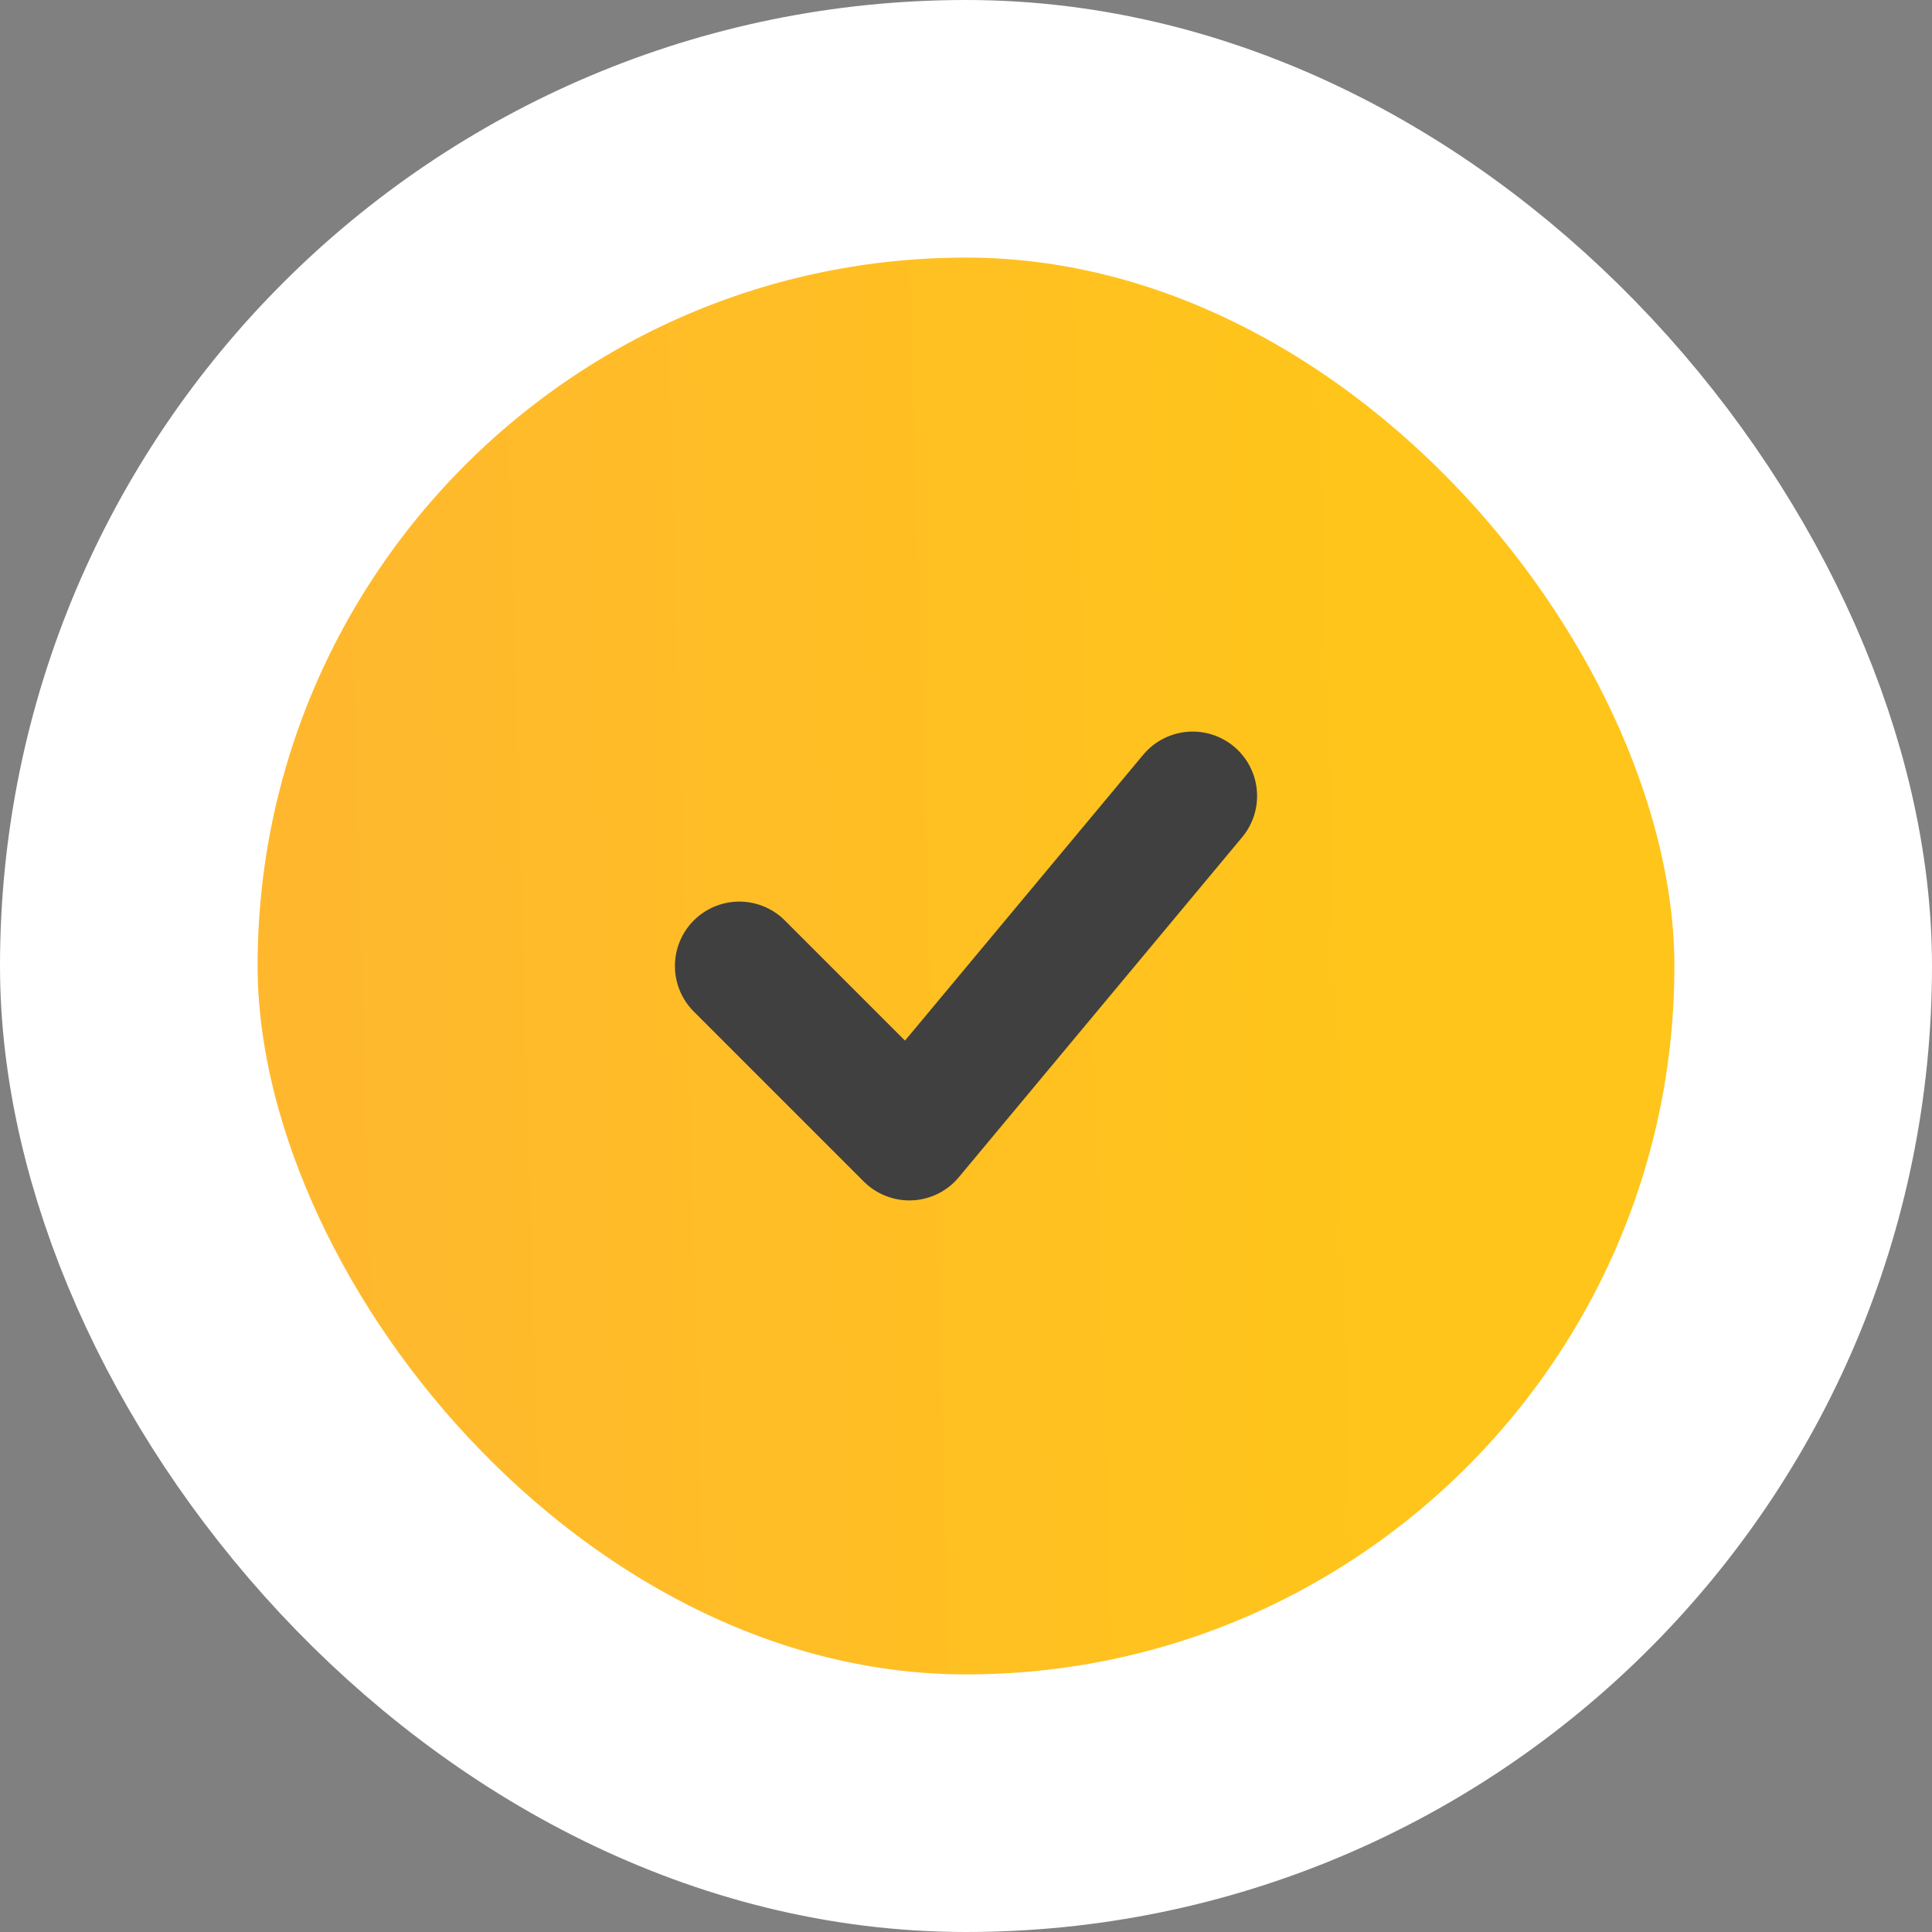
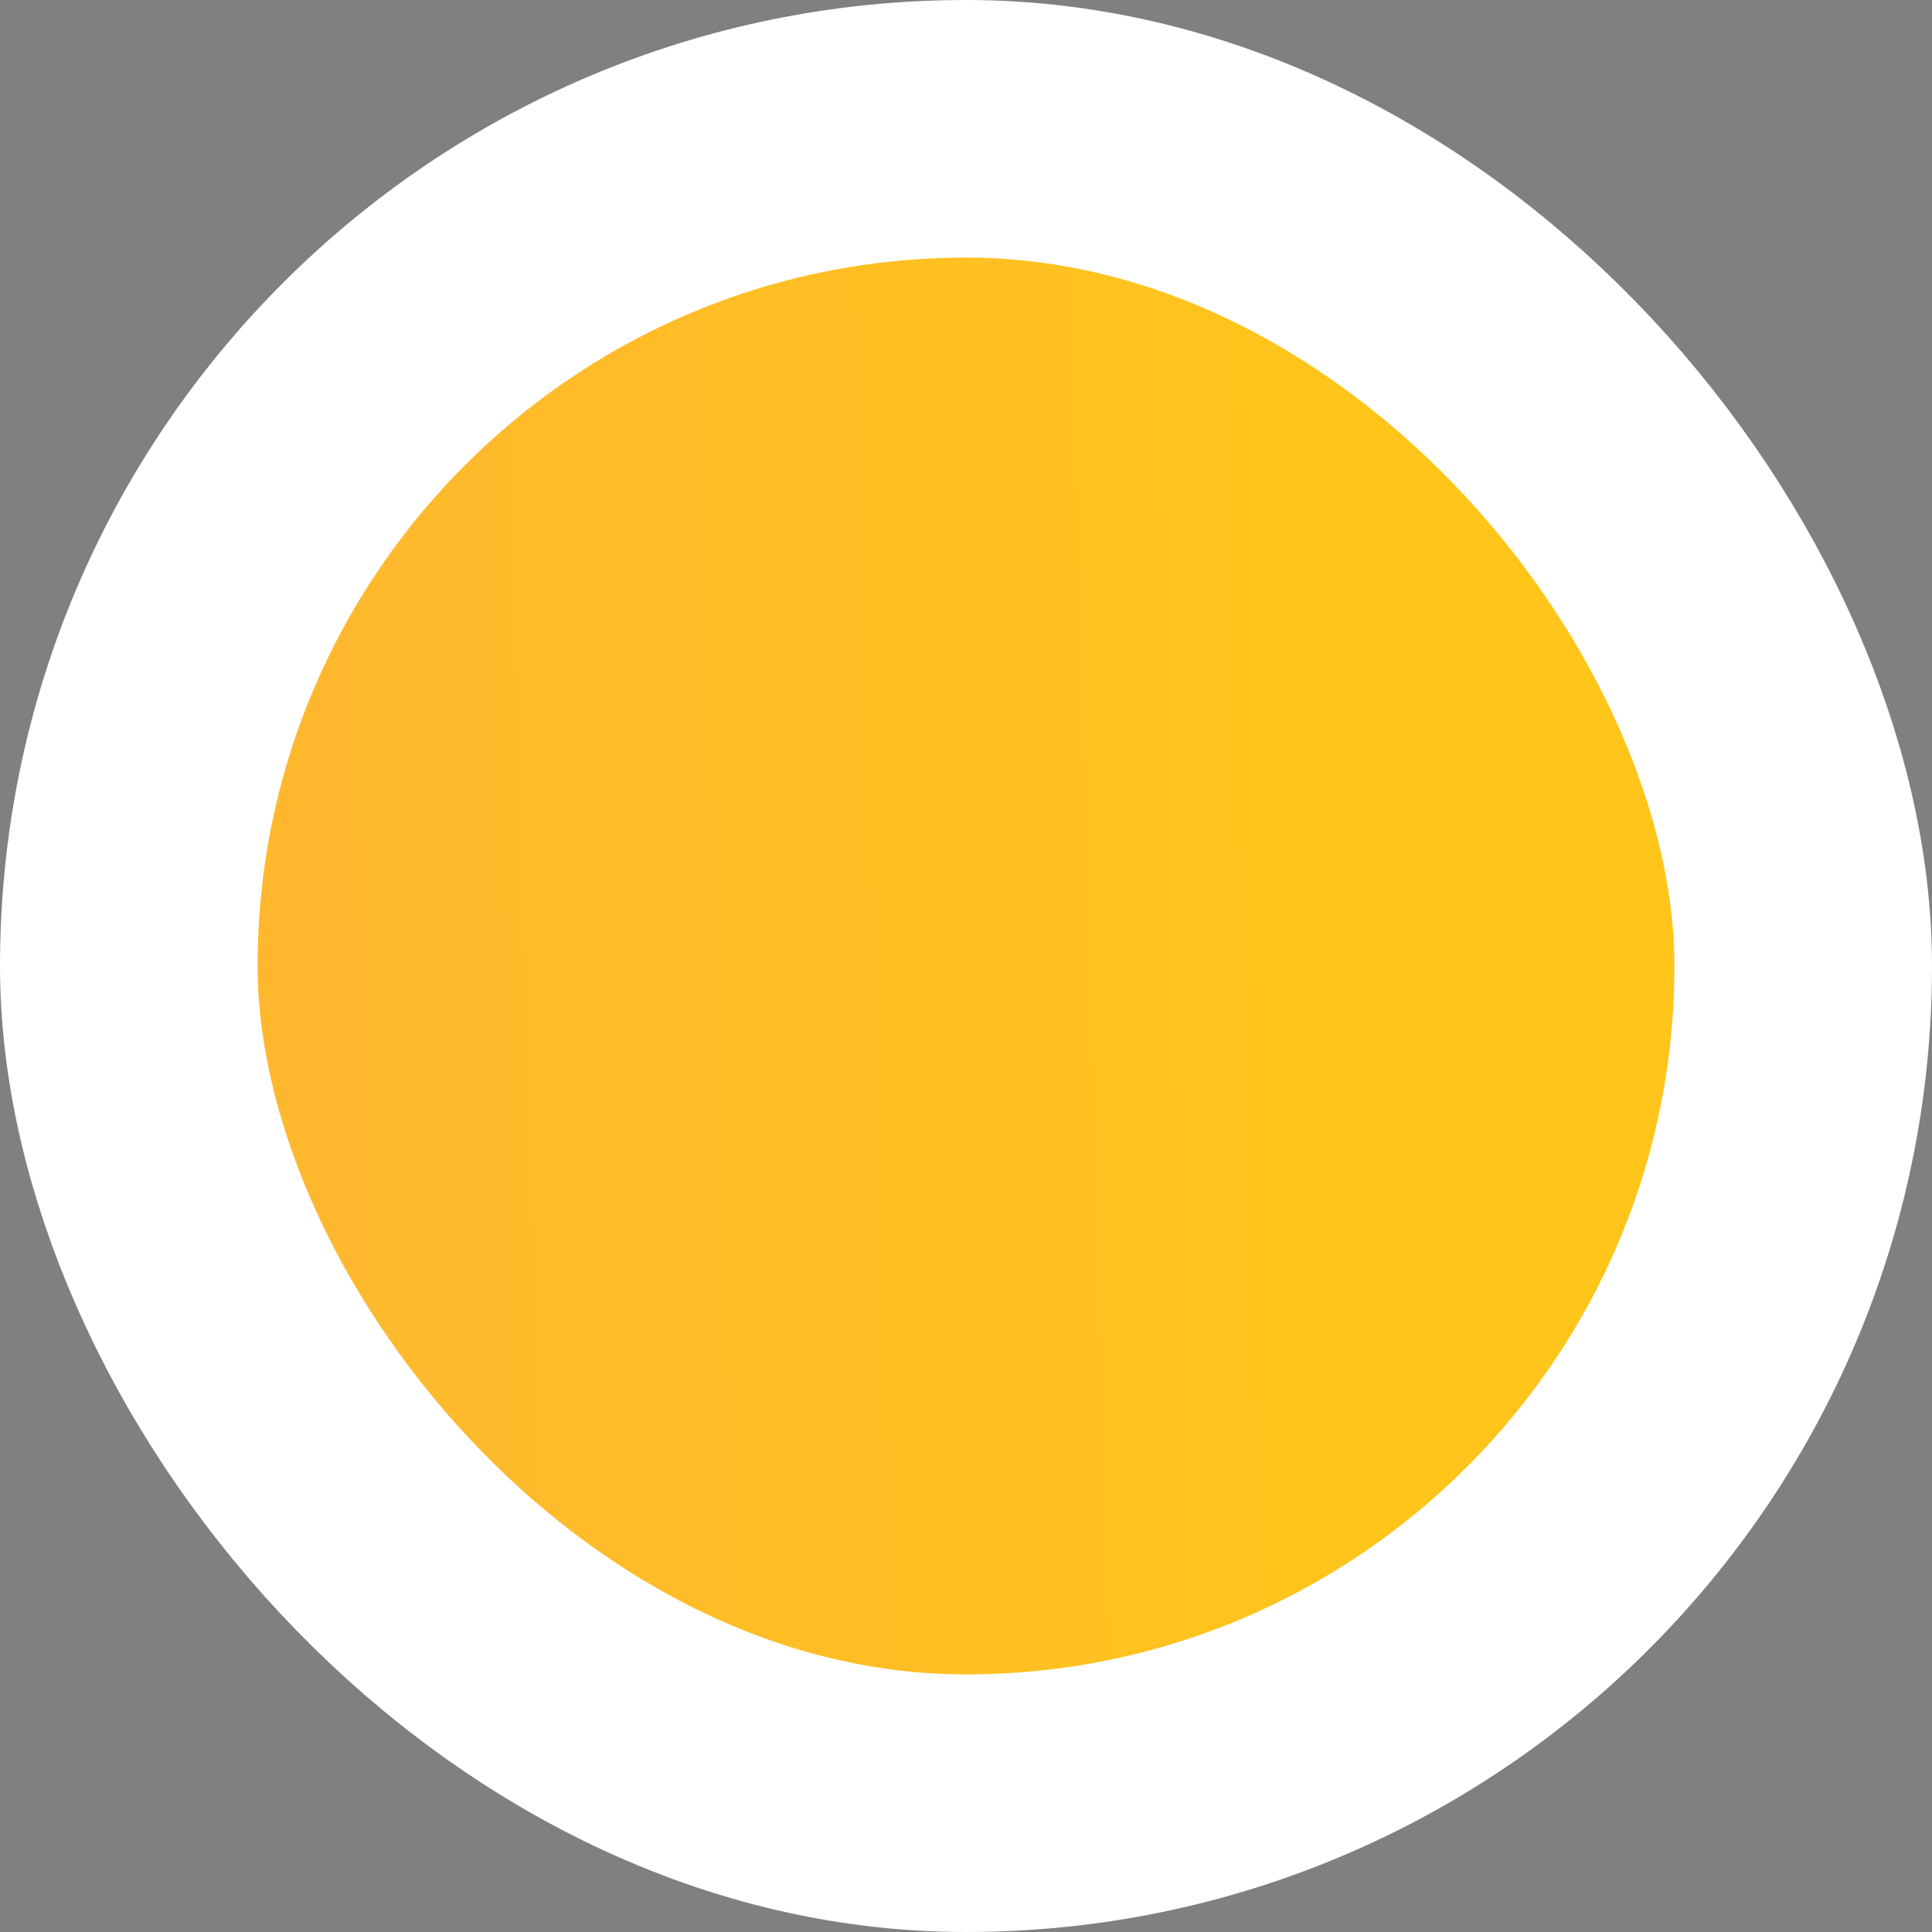
<svg xmlns="http://www.w3.org/2000/svg" width="15" height="15" viewBox="0 0 15 15" fill="none">
  <rect x="0" y="0" width="15" height="15" fill="#808080" stroke="none" />
  <rect x="1" y="1" width="13" height="13" rx="6.5" fill="url(#paint0_linear_106_103)" stroke="white" stroke-width="2" />
-   <path d="M9.26 6.18L7.06 8.82L5.74 7.5" stroke="#404040" stroke-linecap="round" stroke-linejoin="round" />
  <defs>
    <linearGradient id="paint0_linear_106_103" x1="11.92" y1="-6.936" x2="-0.249" y2="-6.595" gradientUnits="userSpaceOnUse">
      <stop offset="0.135" stop-color="#FFC51A" />
      <stop offset="0.807" stop-color="#FFB82E" />
    </linearGradient>
  </defs>
</svg>